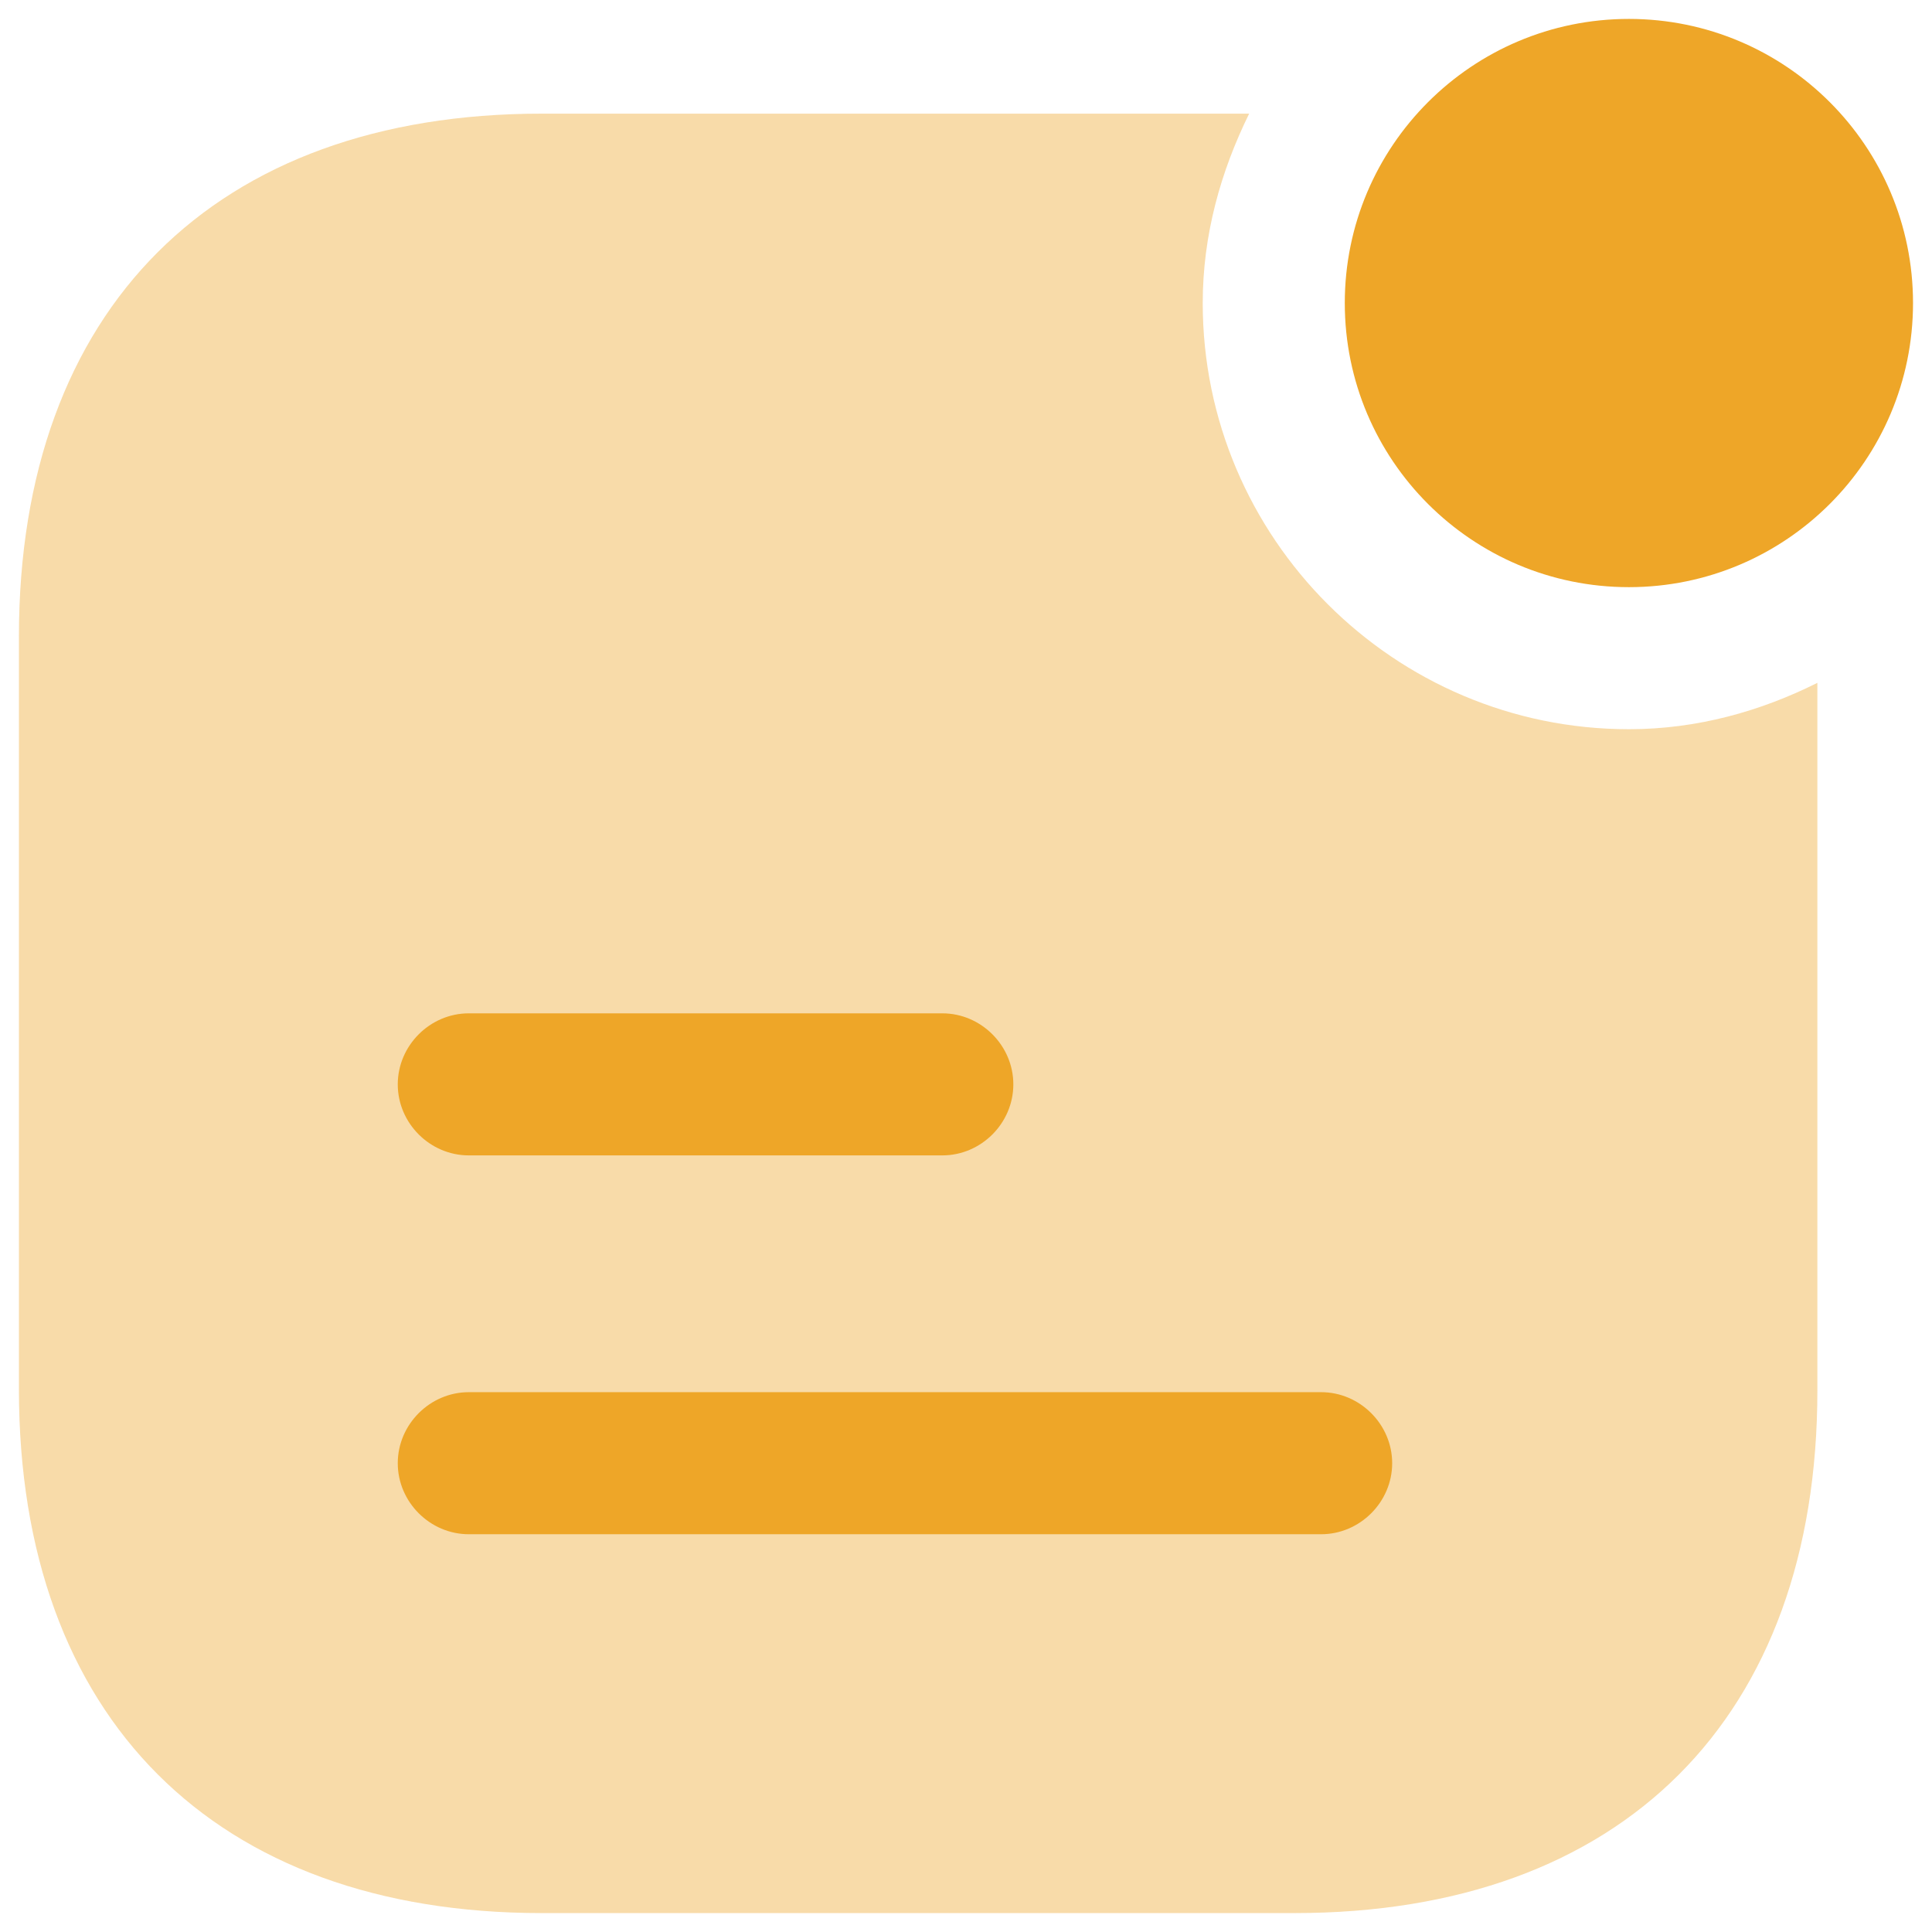
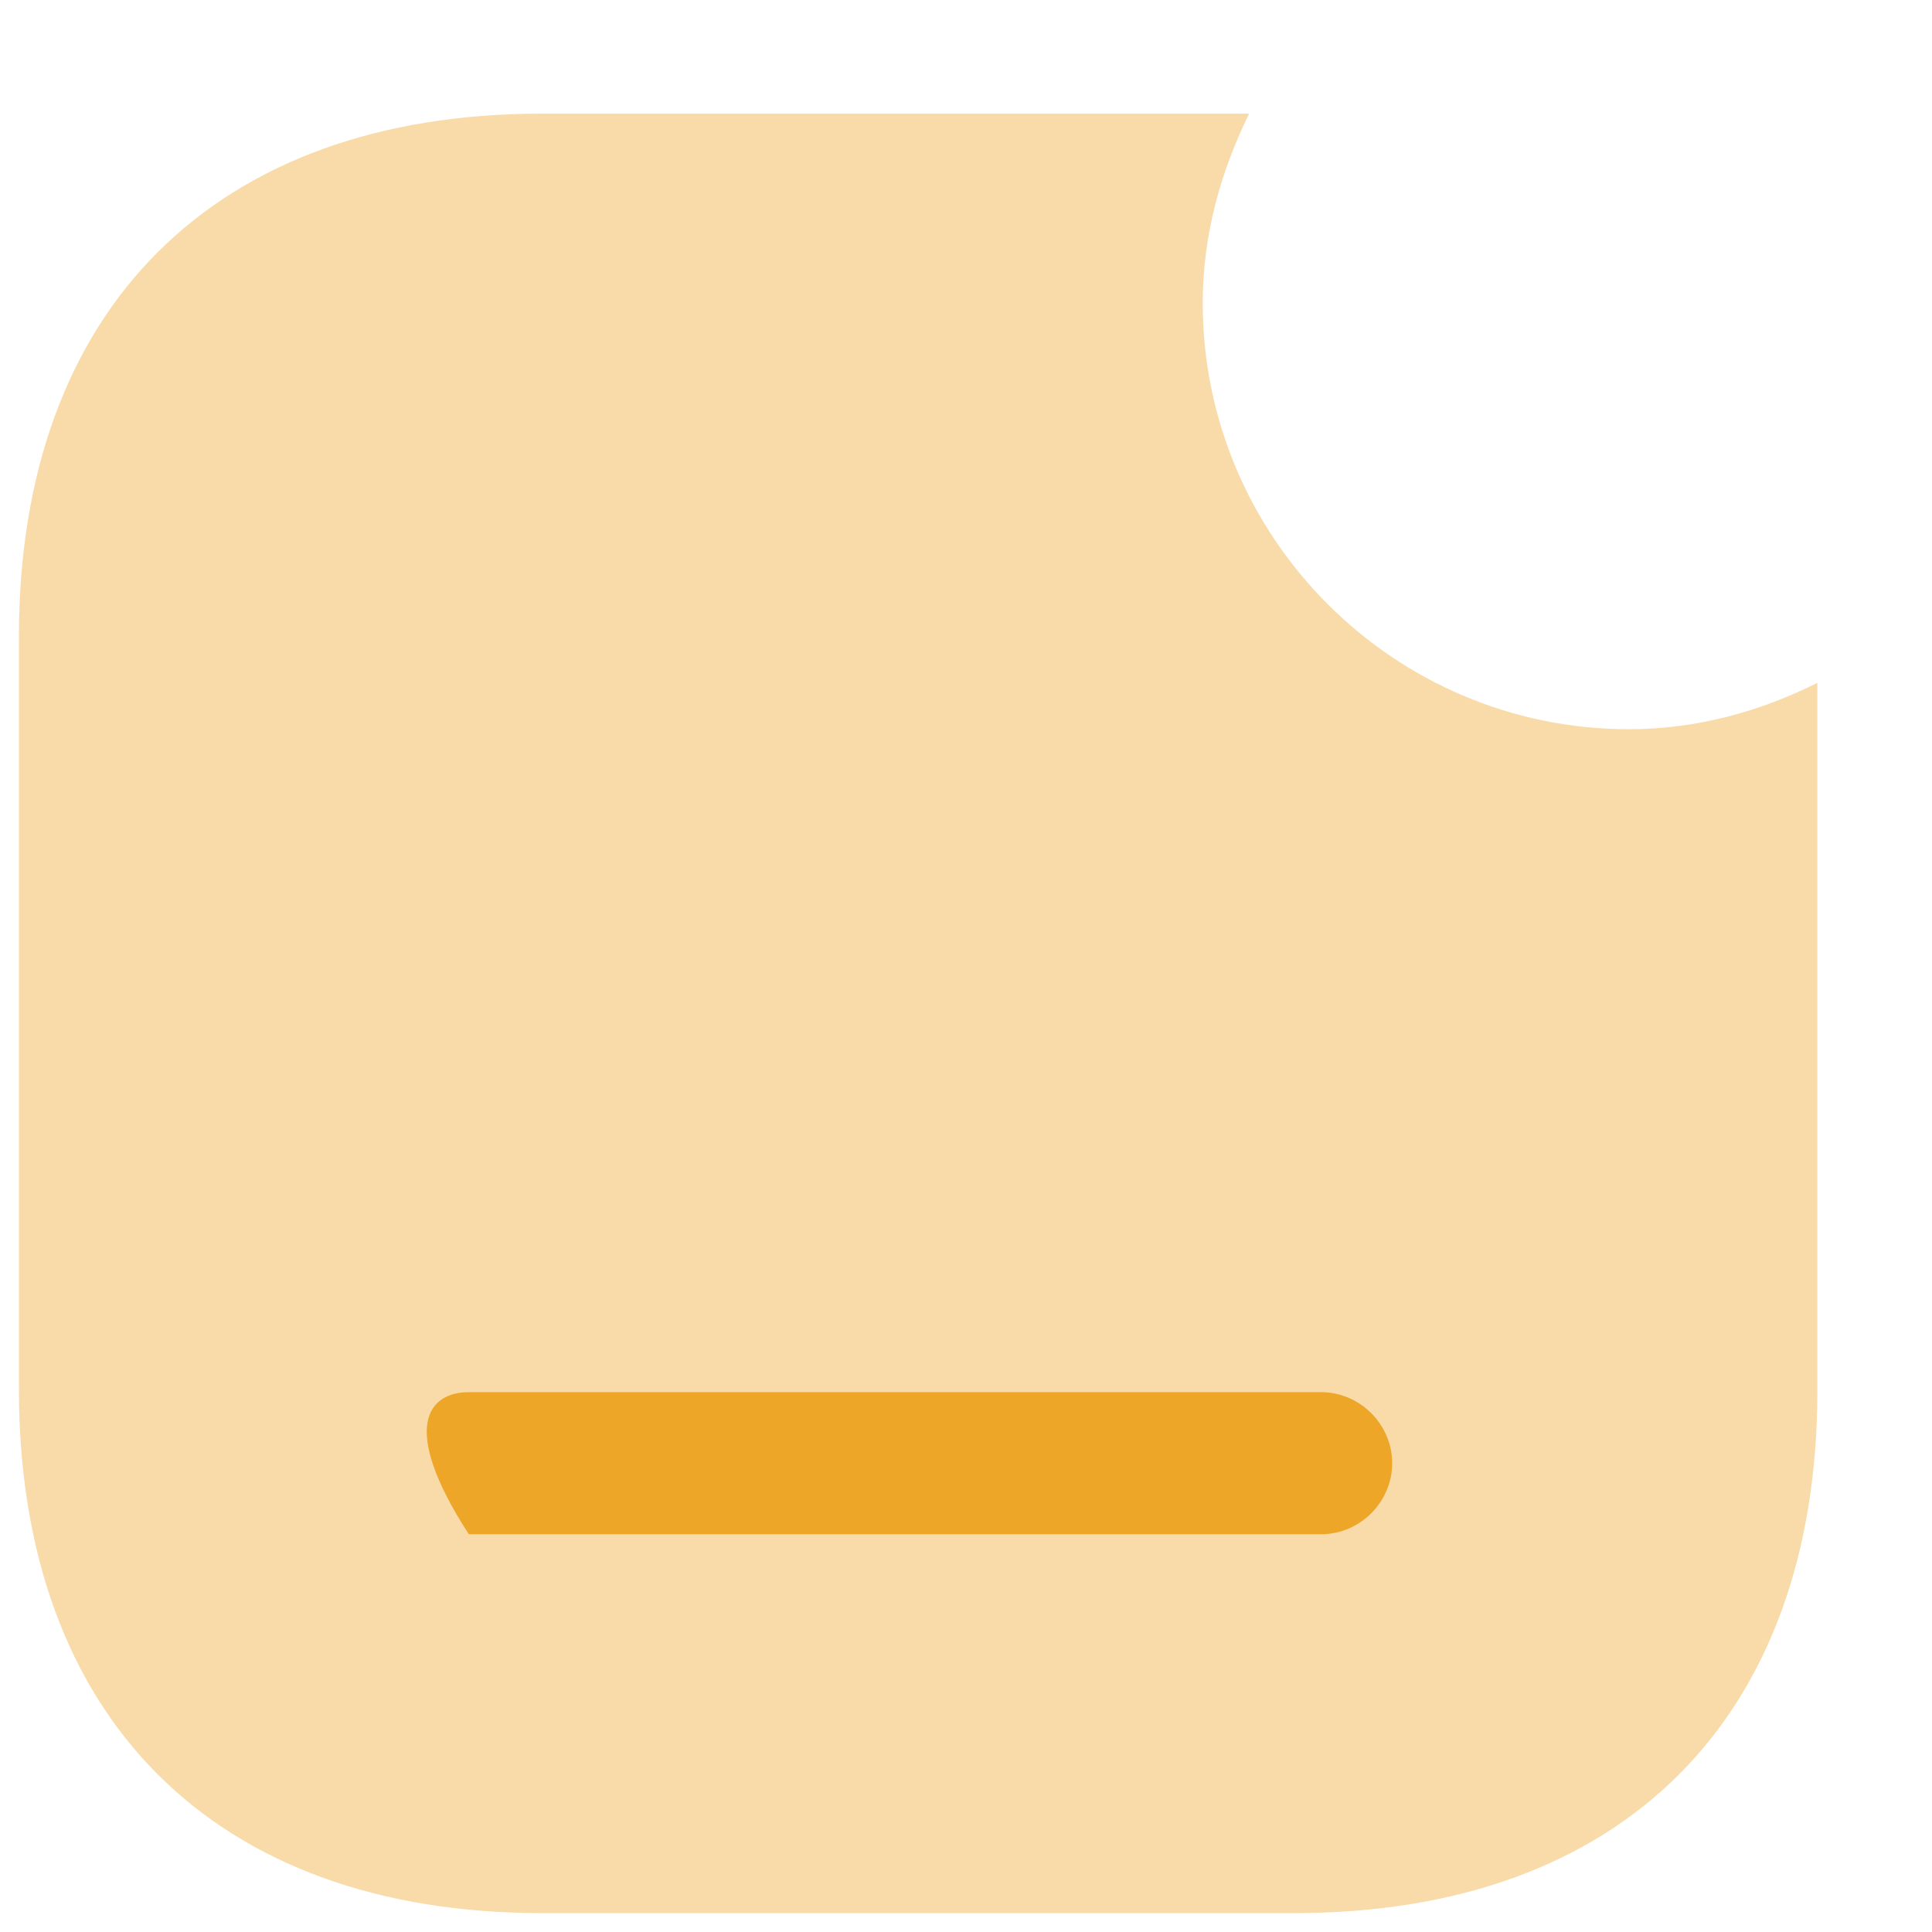
<svg xmlns="http://www.w3.org/2000/svg" width="34" height="34" viewBox="0 0 34 34" fill="none">
-   <path d="M28.666 10.333C31.427 10.333 33.666 8.095 33.666 5.333C33.666 2.572 31.427 0.333 28.666 0.333C25.905 0.333 23.666 2.572 23.666 5.333C23.666 8.095 25.905 10.333 28.666 10.333Z" fill="#EEA628" />
  <path opacity="0.4" d="M28.666 12.833C24.533 12.833 21.166 9.467 21.166 5.333C21.166 4.133 21.483 3.017 21.983 2H9.533C3.783 2 0.333 5.433 0.333 11.2V24.45C0.333 30.233 3.783 33.667 9.533 33.667H22.783C28.55 33.667 31.983 30.233 31.983 24.467V12.017C30.983 12.517 29.866 12.833 28.666 12.833Z" fill="#EEA628" />
-   <path d="M16.583 20.333H8.25C7.567 20.333 7 19.767 7 19.083C7 18.4 7.567 17.833 8.25 17.833H16.583C17.267 17.833 17.833 18.4 17.833 19.083C17.833 19.767 17.267 20.333 16.583 20.333Z" fill="#EEA628" />
-   <path d="M23.25 27H8.25C7.567 27 7 26.433 7 25.75C7 25.067 7.567 24.5 8.25 24.5H23.25C23.933 24.5 24.5 25.067 24.5 25.75C24.5 26.433 23.933 27 23.25 27Z" fill="#EEA628" />
+   <path d="M23.25 27H8.25C7 25.067 7.567 24.5 8.25 24.5H23.25C23.933 24.5 24.5 25.067 24.5 25.75C24.5 26.433 23.933 27 23.25 27Z" fill="#EEA628" />
</svg>